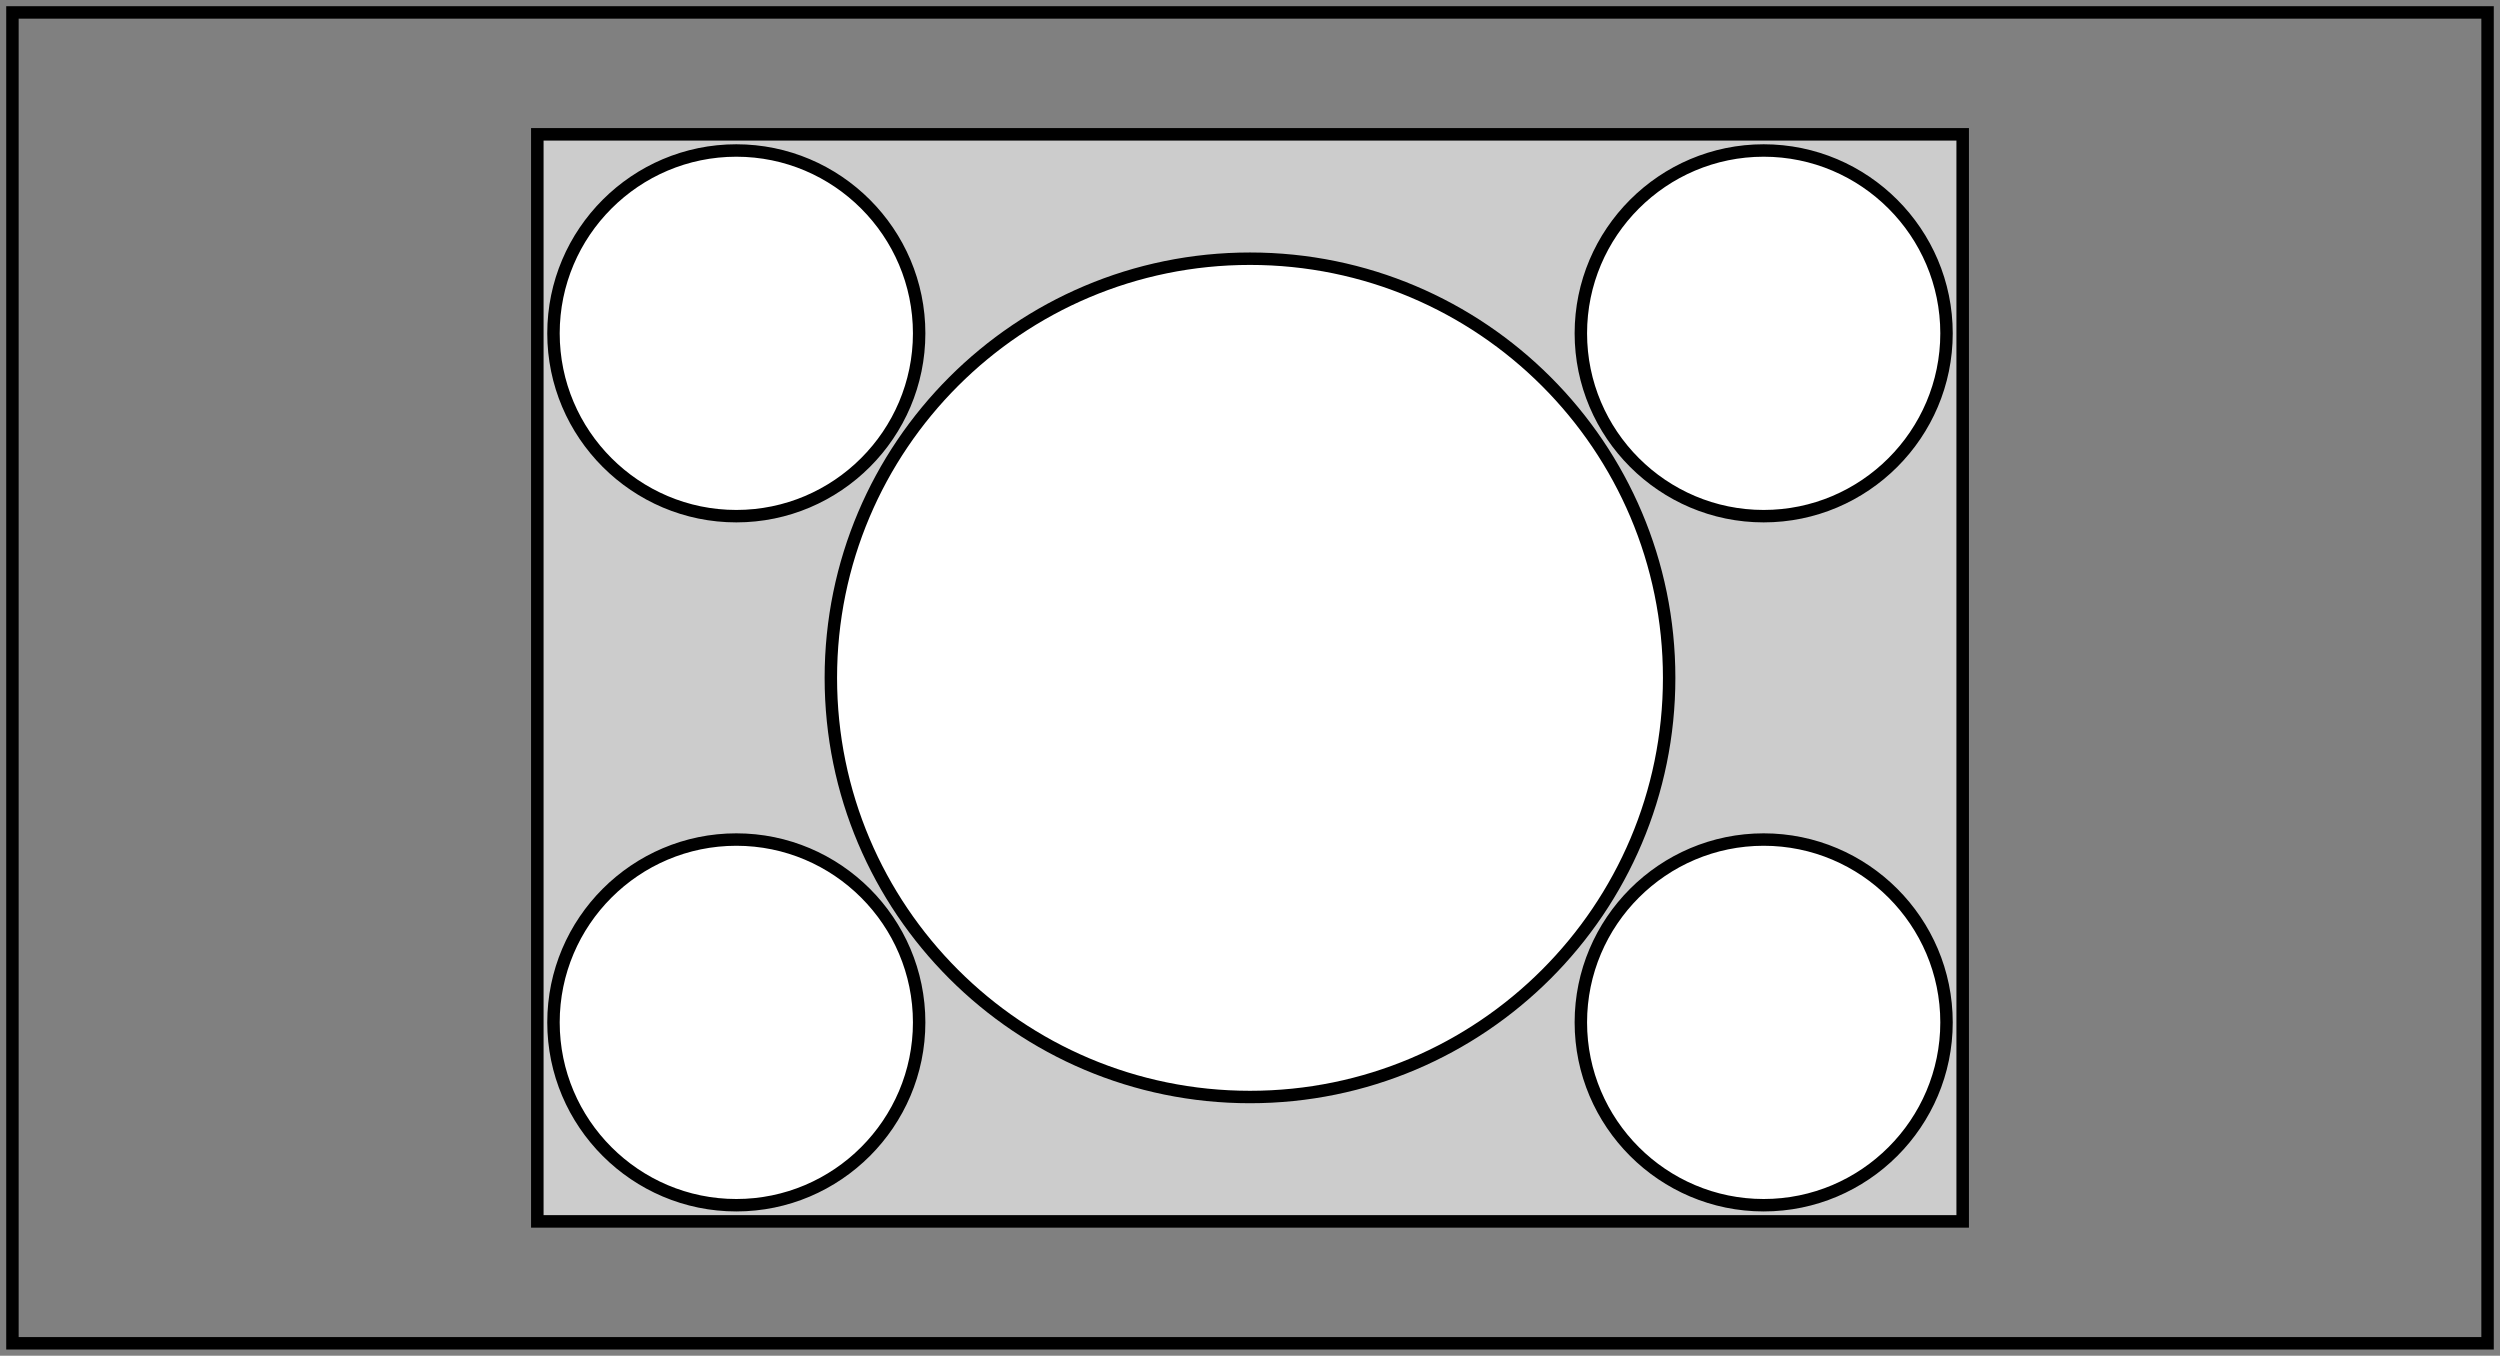
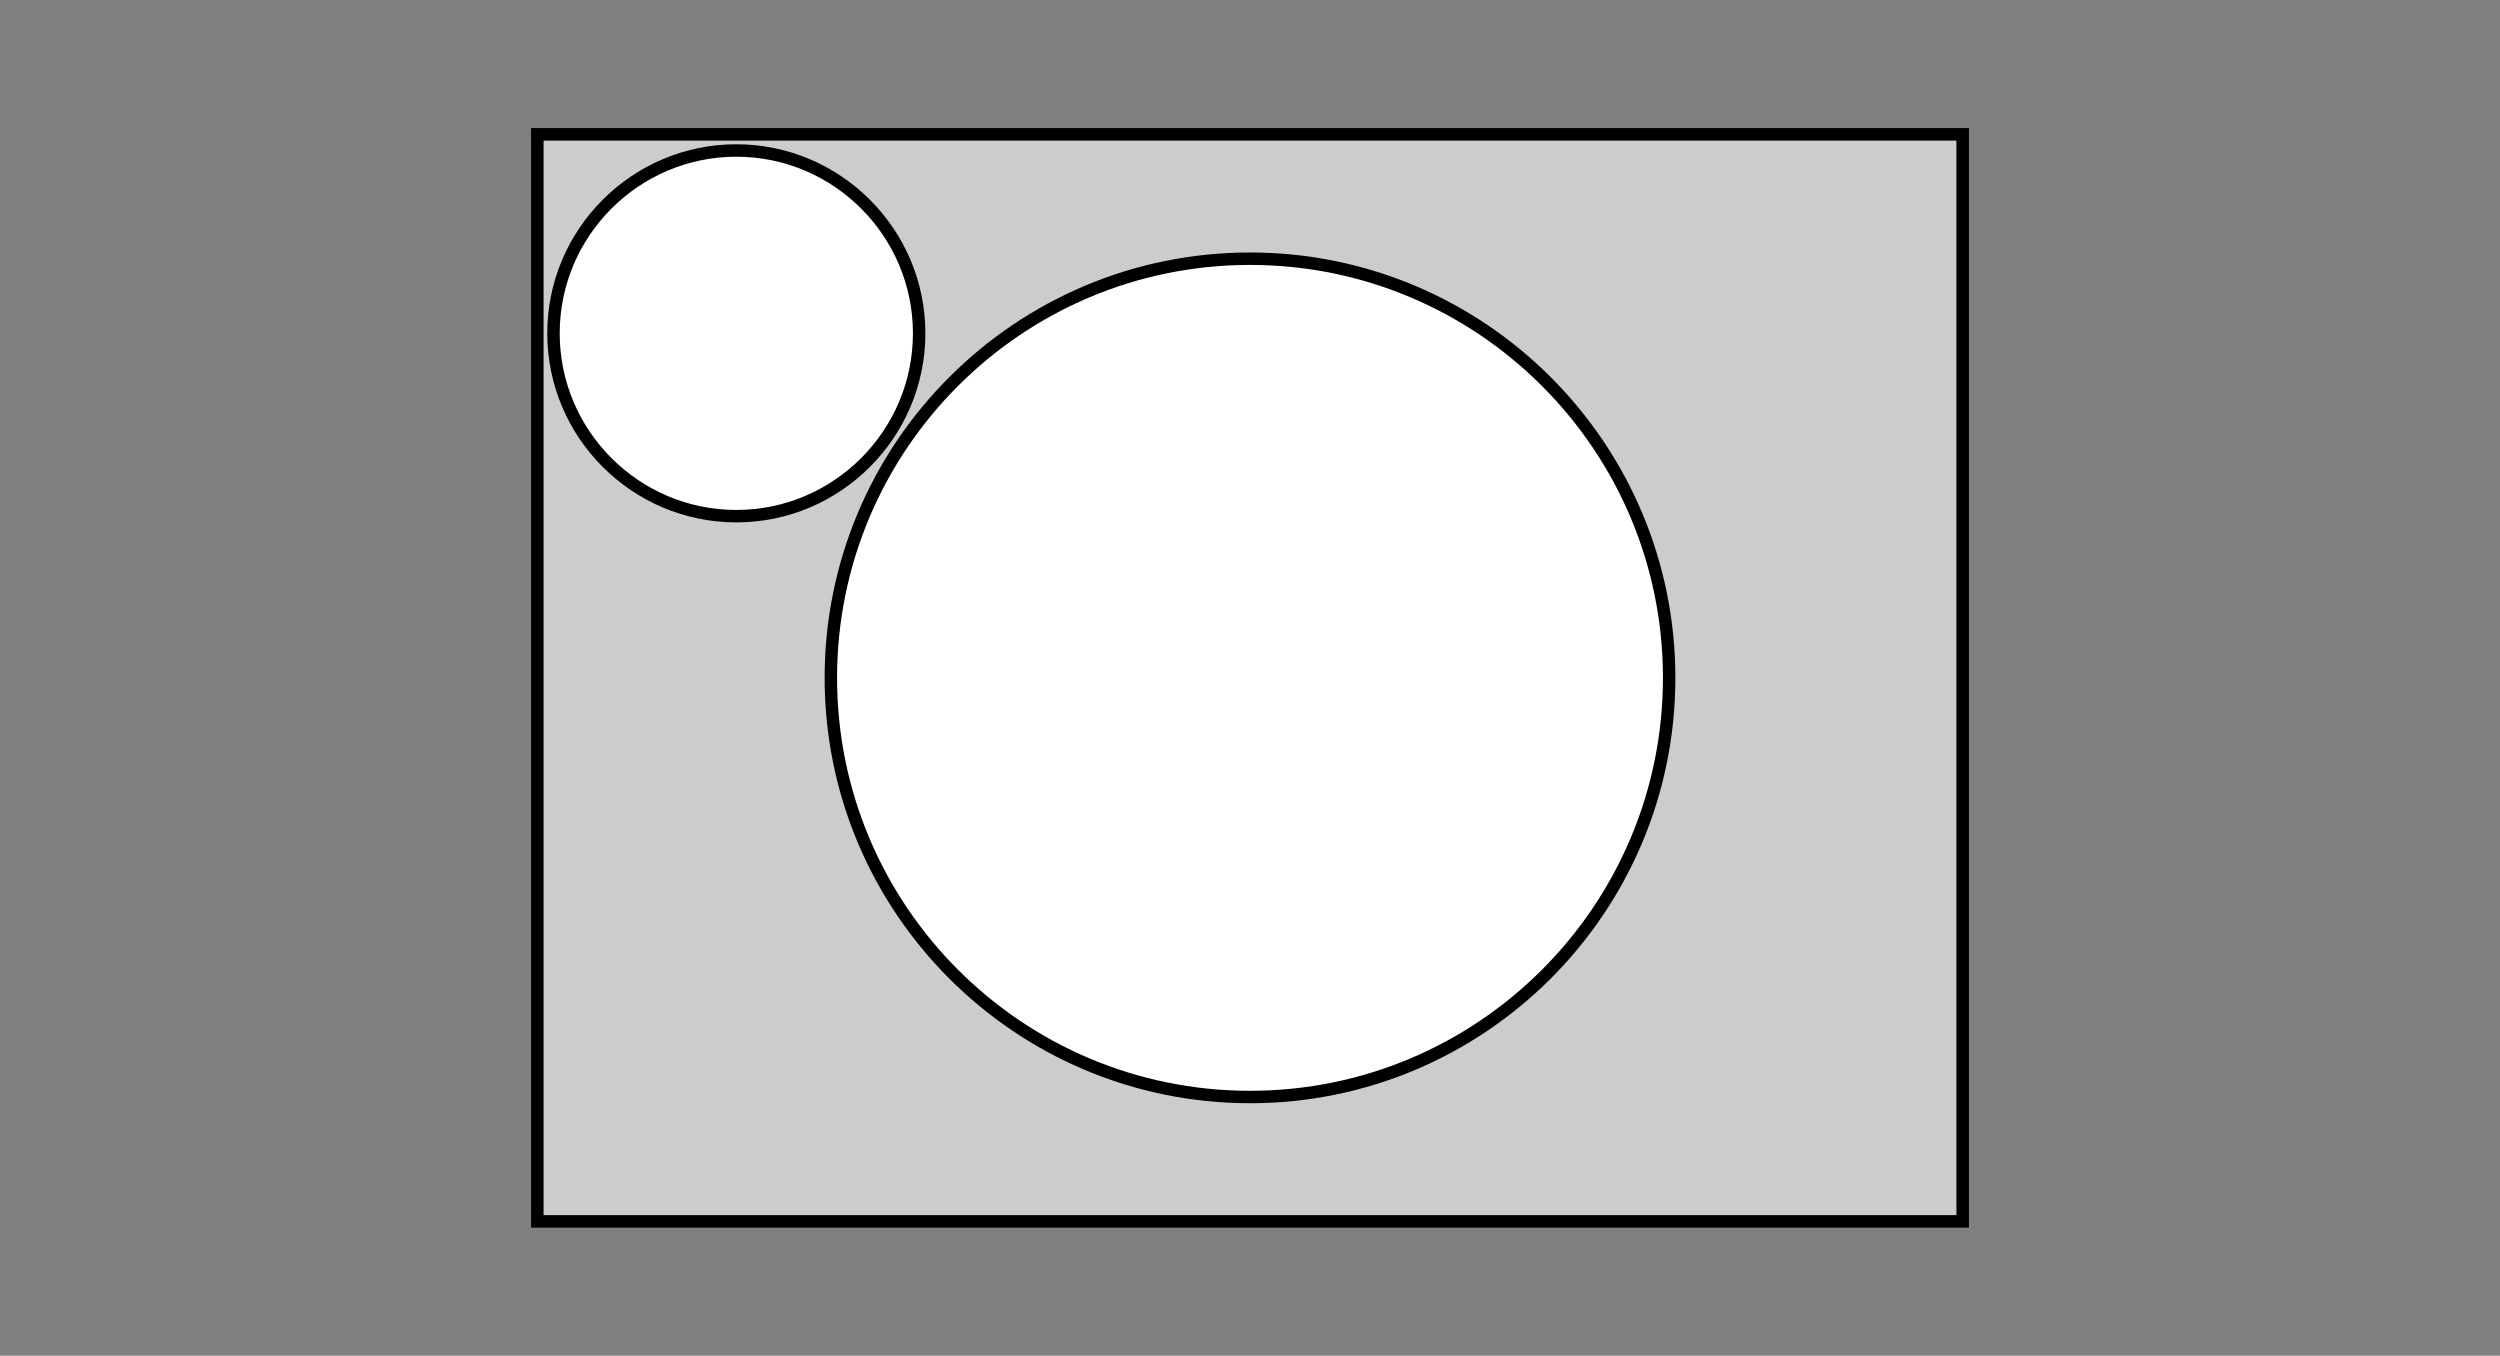
<svg xmlns="http://www.w3.org/2000/svg" version="1.1" x="0px" y="0px" width="201px" height="109px" viewBox="0 0 201 109" enable-background="new 0 0 201 109" xml:space="preserve">
  <rect x="0" y="0" width="201" height="109" fill="#808080" stroke="none" />
  <g id="Layer_2">
</g>
  <g id="Layer_1">
    <rect x="43.2" y="10.8" fill="#CCCCCC" stroke="#000000" stroke-width="1.006" width="114.6" height="87.4" />
    <g>
      <path fill="#FFFFFF" stroke="#000000" d="M134.2,54.5c0,18.6-15.1,33.7-33.7,33.7c-18.6,0-33.7-15.1-33.7-33.7    c0-18.6,15.1-33.7,33.7-33.7C119.1,20.8,134.2,35.9,134.2,54.5z" />
      <path fill="#FFFFFF" stroke="#000000" d="M73.9,26.8c0,8.1-6.6,14.7-14.7,14.7c-8.1,0-14.7-6.6-14.7-14.7    c0-8.1,6.6-14.7,14.7-14.7C67.3,12.1,73.9,18.7,73.9,26.8z" />
-       <path fill="#FFFFFF" stroke="#000000" d="M73.9,82.2c0-8.1-6.6-14.7-14.7-14.7c-8.1,0-14.7,6.6-14.7,14.7    c0,8.1,6.6,14.7,14.7,14.7C67.3,96.9,73.9,90.3,73.9,82.2z" />
-       <path fill="#FFFFFF" stroke="#000000" d="M127.1,26.8c0,8.1,6.6,14.7,14.7,14.7c8.1,0,14.7-6.6,14.7-14.7    c0-8.1-6.6-14.7-14.7-14.7C133.7,12.1,127.1,18.7,127.1,26.8z" />
-       <path fill="#FFFFFF" stroke="#000000" d="M127.1,82.2c0-8.1,6.6-14.7,14.7-14.7c8.1,0,14.7,6.6,14.7,14.7    c0,8.1-6.6,14.7-14.7,14.7C133.7,96.9,127.1,90.3,127.1,82.2z" />
    </g>
    <g>
-       <path d="M199.5,1.5v106H1.5V1.5H199.5 M200.5,0.5H0.5v108h200V0.5L200.5,0.5z" />
-     </g>
+       </g>
  </g>
</svg>